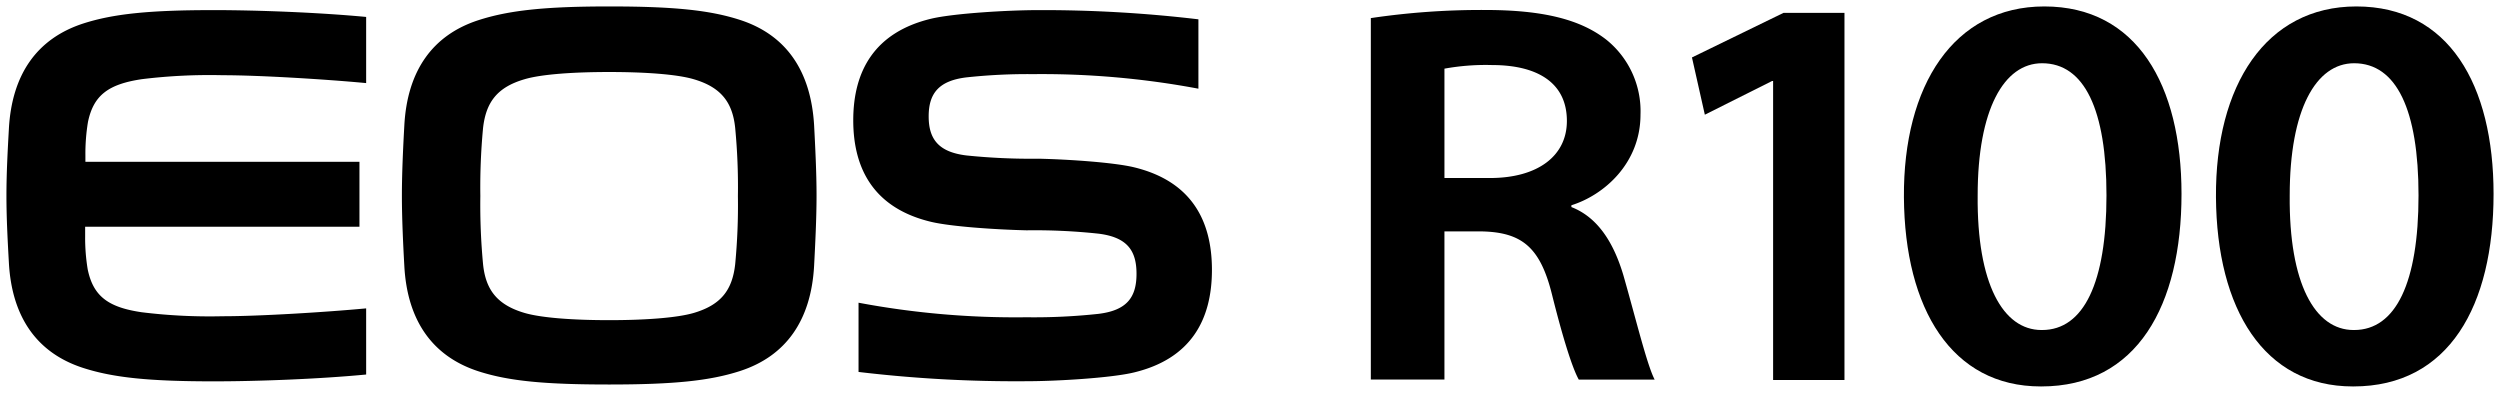
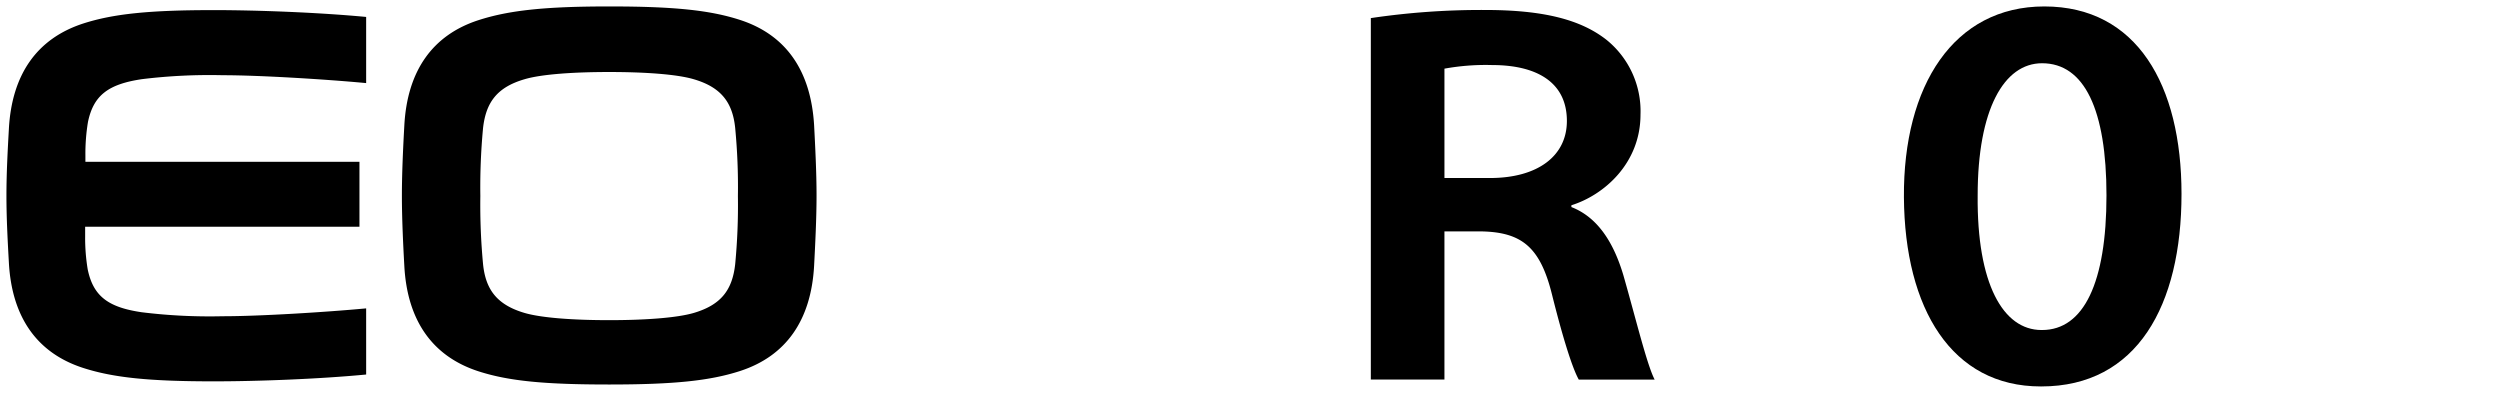
<svg xmlns="http://www.w3.org/2000/svg" id="レイヤー_1" data-name="レイヤー 1" width="388.16" height="61" viewBox="0 0 388.16 61">
  <defs>
    <style>
      .cls-1 {
        fill: none;
      }
    </style>
  </defs>
  <g>
-     <path d="M275.3,12.58h-.17L264.7,17.81l-2-8.89L276.91,2h9.47V59H275.3Z" />
    <path d="M316.85,60c-13.78,0-21.12-12-21.24-29.37S303.36,1,317.41,1c14.37,0,21.3,12.2,21.3,29.11,0,17.31-6.9,29.89-21.77,29.89Zm.21-8.76c6.48,0,10-7.38,10-20.9,0-13.26-3.41-20.52-10-20.52-5.93,0-10,7.19-10,20.52-.13,13.71,3.94,20.9,9.91,20.9Z" />
-     <path d="M365.3,60c-13.77,0-21.12-12-21.24-29.37S351.81,1,365.86,1c14.37,0,21.3,12.2,21.3,29.11,0,17.31-6.9,29.89-21.77,29.89Zm.21-8.76c6.49,0,10-7.38,10-20.9,0-13.26-3.41-20.52-10-20.52-5.93,0-10,7.19-10,20.52-.13,13.71,3.94,20.9,9.91,20.9Z" />
    <path d="M212.84,2.81a116.54,116.54,0,0,1,17.75-1.26c9,0,14.86,1.47,18.91,4.69a14.24,14.24,0,0,1,5.21,11.55c0,7.56-5.66,12.5-10.73,14.08v.28c4.11,1.6,6.57,5.53,8.08,10.61,2,7,3.66,13.89,4.85,16.18H245.13c-.93-1.65-2.36-6-4.17-13.25s-4.62-9.61-10.85-9.76h-5.84v23H212.84Zm11.43,24.83h7.06c7.42,0,11.95-3.42,11.95-8.86,0-6.11-4.82-8.68-11.61-8.68a35.9,35.9,0,0,0-7.4.56Z" />
    <g>
      <path d="M13.26,24.1a30.12,30.12,0,0,1,.4-5.17c.87-4.17,3.2-5.87,8.38-6.64a86.32,86.32,0,0,1,12.58-.61c5.61,0,15.82.62,22.23,1.22V2.63C49.55,1.94,40,1.57,33.19,1.57c-10,0-15.6.57-20.3,2.09C5.73,6,1.84,11.56,1.38,20,1.2,23.22,1,26.81,1,30.39s.2,7.17.38,10.41c.46,8.43,4.35,14,11.51,16.32,4.7,1.52,10.28,2.09,20.3,2.09,6.8,0,16.36-.36,23.66-1.06V47.88c-6.41.6-16.62,1.22-22.23,1.22A86,86,0,0,1,22,48.48c-5.18-.76-7.51-2.47-8.38-6.64a30,30,0,0,1-.4-5.15V35.2H55.81V25.12H13.26Z" />
-       <path d="M144.59,2.9c3.52-.83,11.95-1.33,16.66-1.33A205.28,205.28,0,0,1,186.07,3V13.77a131.56,131.56,0,0,0-25.64-2.26,88.75,88.75,0,0,0-10.34.5c-4.41.52-5.9,2.57-5.9,6.06s1.49,5.55,5.9,6.07a97.7,97.7,0,0,0,11.16.5v0c4.83.11,11.72.59,14.81,1.33,8.77,2.12,12.11,8.09,12.11,15.93s-3.34,13.82-12.11,15.93c-3.51.85-11.95,1.36-16.66,1.36a206.63,206.63,0,0,1-26.1-1.44V47a131.74,131.74,0,0,0,26.1,2.26,92.92,92.92,0,0,0,11.16-.53c4.41-.54,5.9-2.57,5.9-6.22s-1.49-5.68-5.9-6.23a93.05,93.05,0,0,0-11.16-.52v0c-4.82-.11-11.72-.58-14.81-1.31-8.76-2.08-12.11-8.06-12.11-15.77S135.83,5,144.59,2.9" />
      <path d="M62.4,30.39c0-3.58.2-7.7.38-10.94.46-8.43,4.35-14,11.51-16.32C79,1.61,84.57,1,94.59,1s15.6.57,20.3,2.09c7.16,2.32,11,7.89,11.51,16.32.17,3.24.38,7.36.38,10.94s-.21,7.7-.38,10.94c-.47,8.43-4.35,14-11.51,16.32-4.7,1.52-10.29,2.09-20.3,2.09S79,59.17,74.29,57.65c-7.16-2.32-11.05-7.89-11.51-16.32-.18-3.24-.38-7.36-.38-10.94M75,41c.4,4,2.2,6.34,6.45,7.59,2.63.77,7.61,1.12,13.13,1.12s10.49-.35,13.13-1.12c4.24-1.25,6-3.56,6.44-7.59a95.8,95.8,0,0,0,.42-10.56,95.62,95.62,0,0,0-.42-10.55c-.4-4-2.2-6.35-6.44-7.59-2.64-.78-7.62-1.12-13.13-1.12s-10.5.34-13.13,1.12c-4.25,1.24-6,3.56-6.45,7.59a98.14,98.14,0,0,0-.42,10.55A98.33,98.33,0,0,0,75,41" />
    </g>
  </g>
-   <rect class="cls-1" width="388.16" height="61" />
</svg>